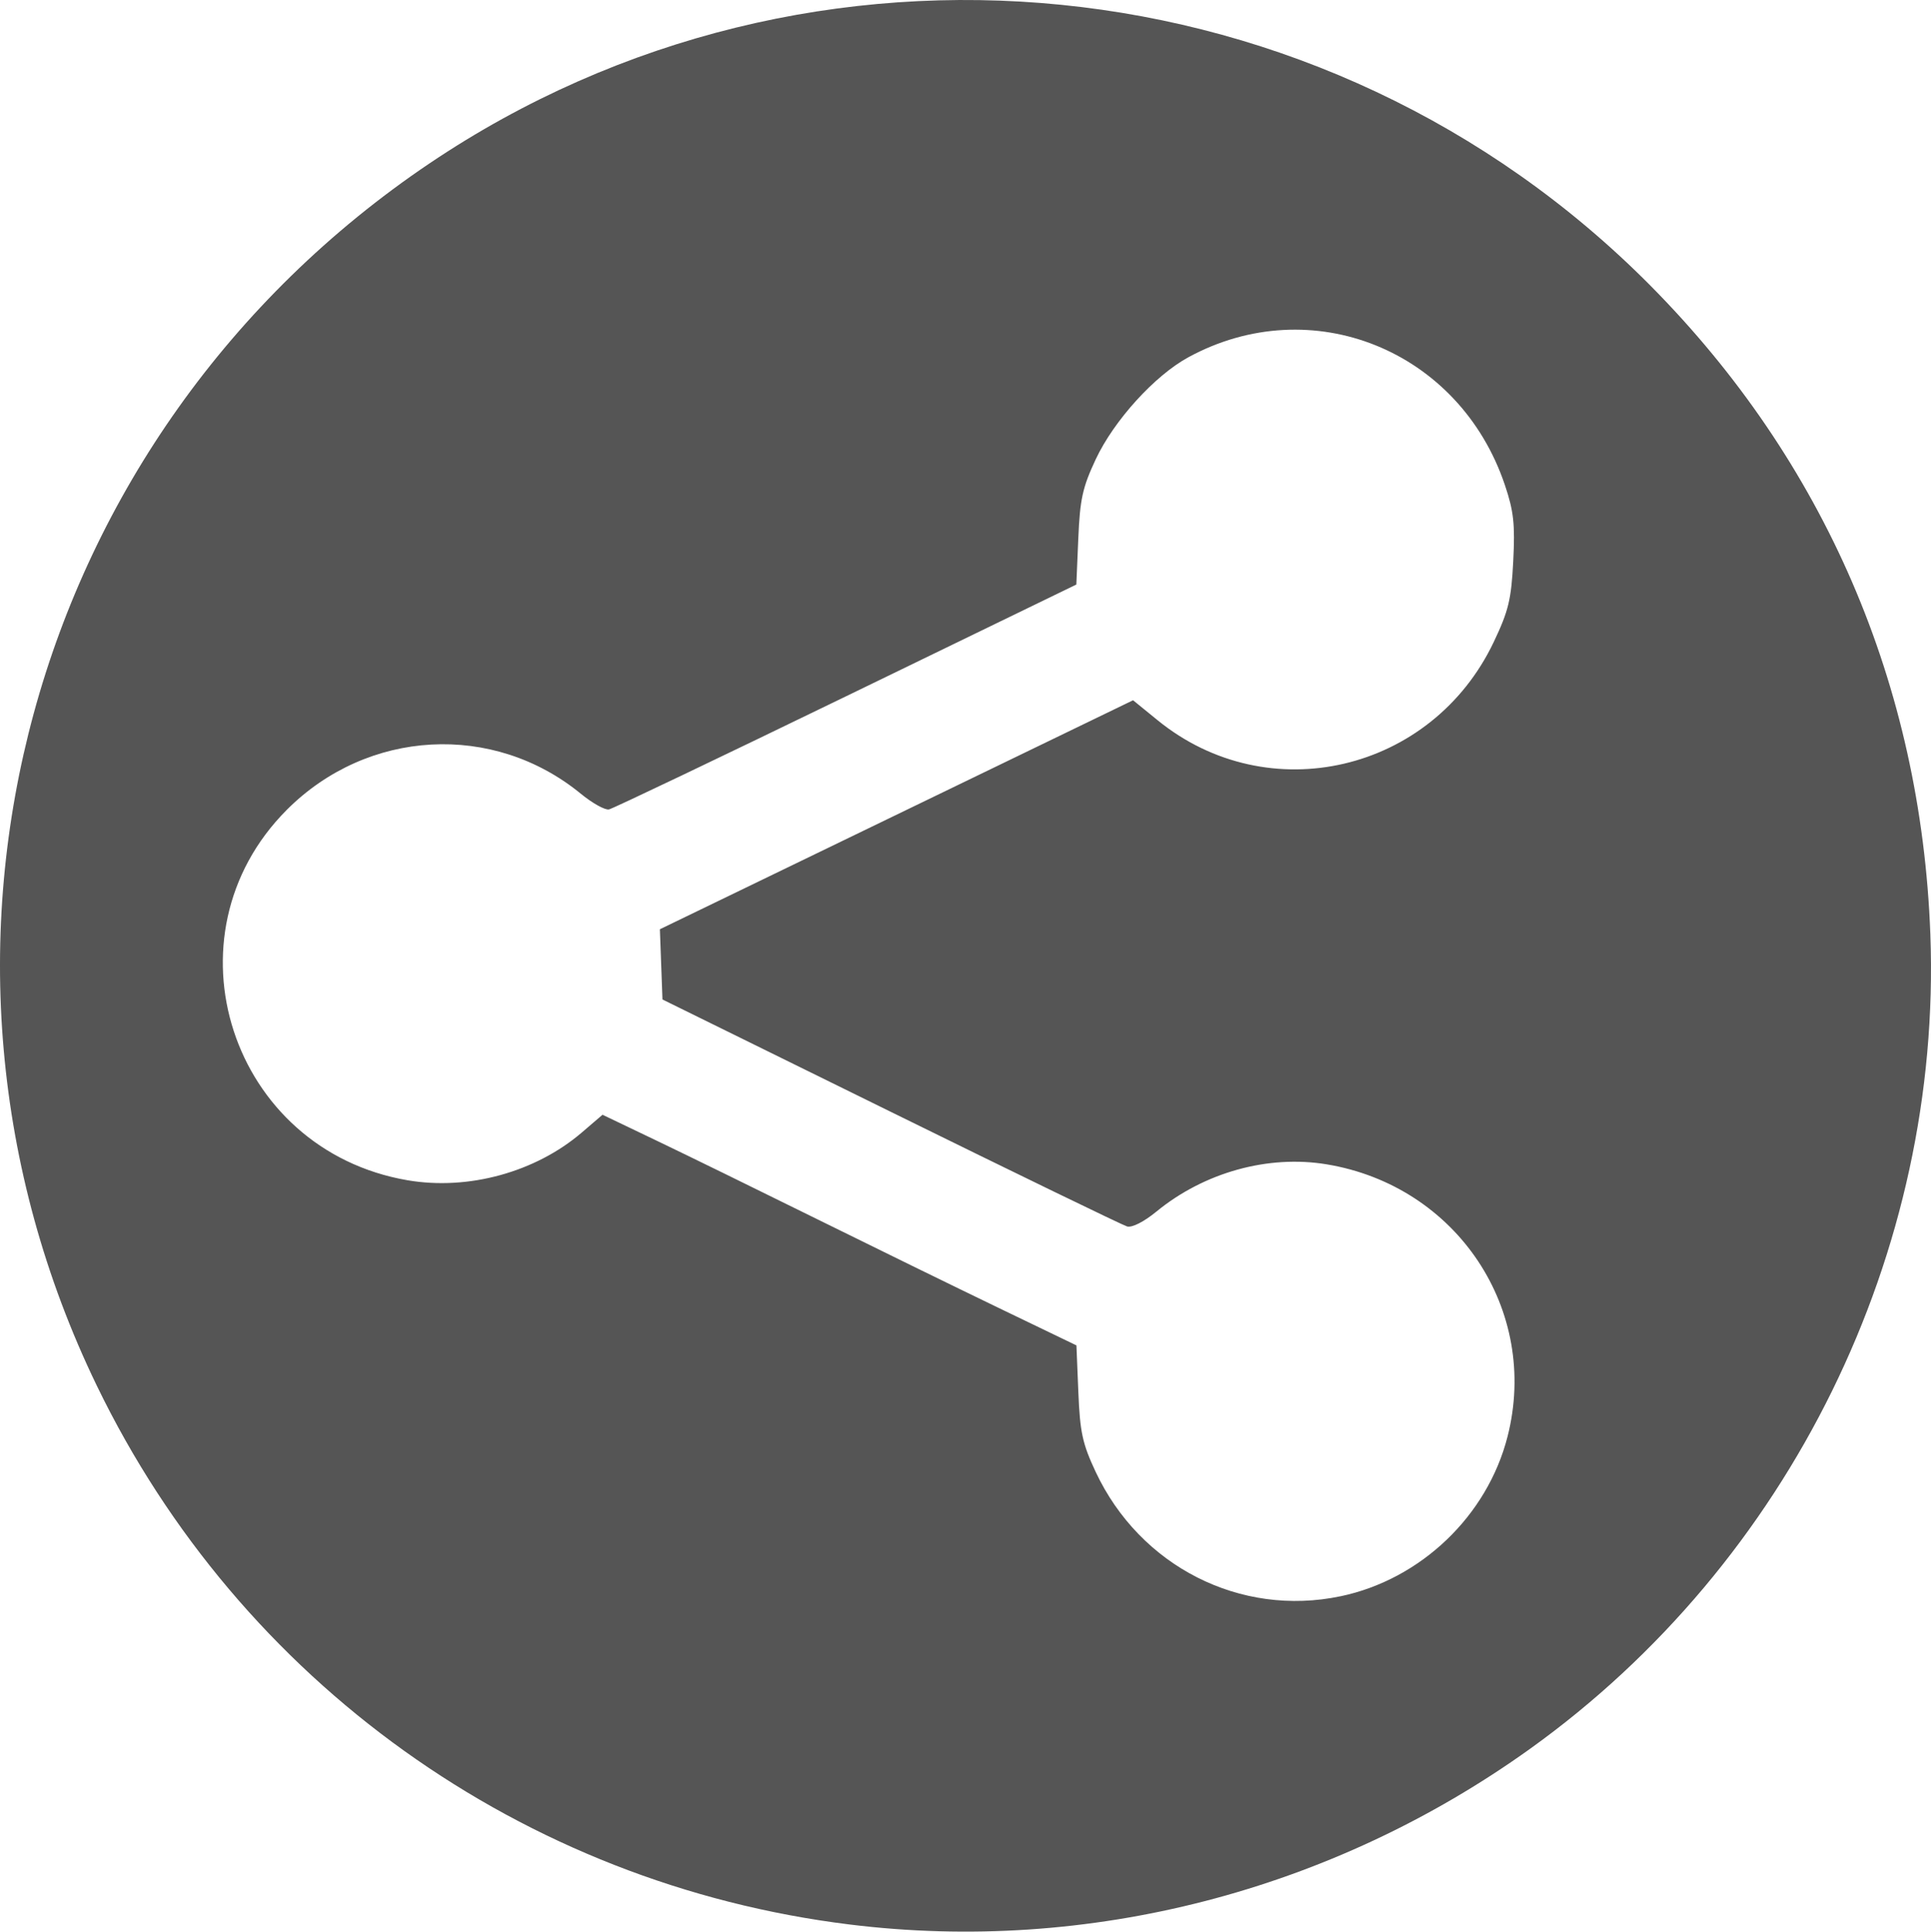
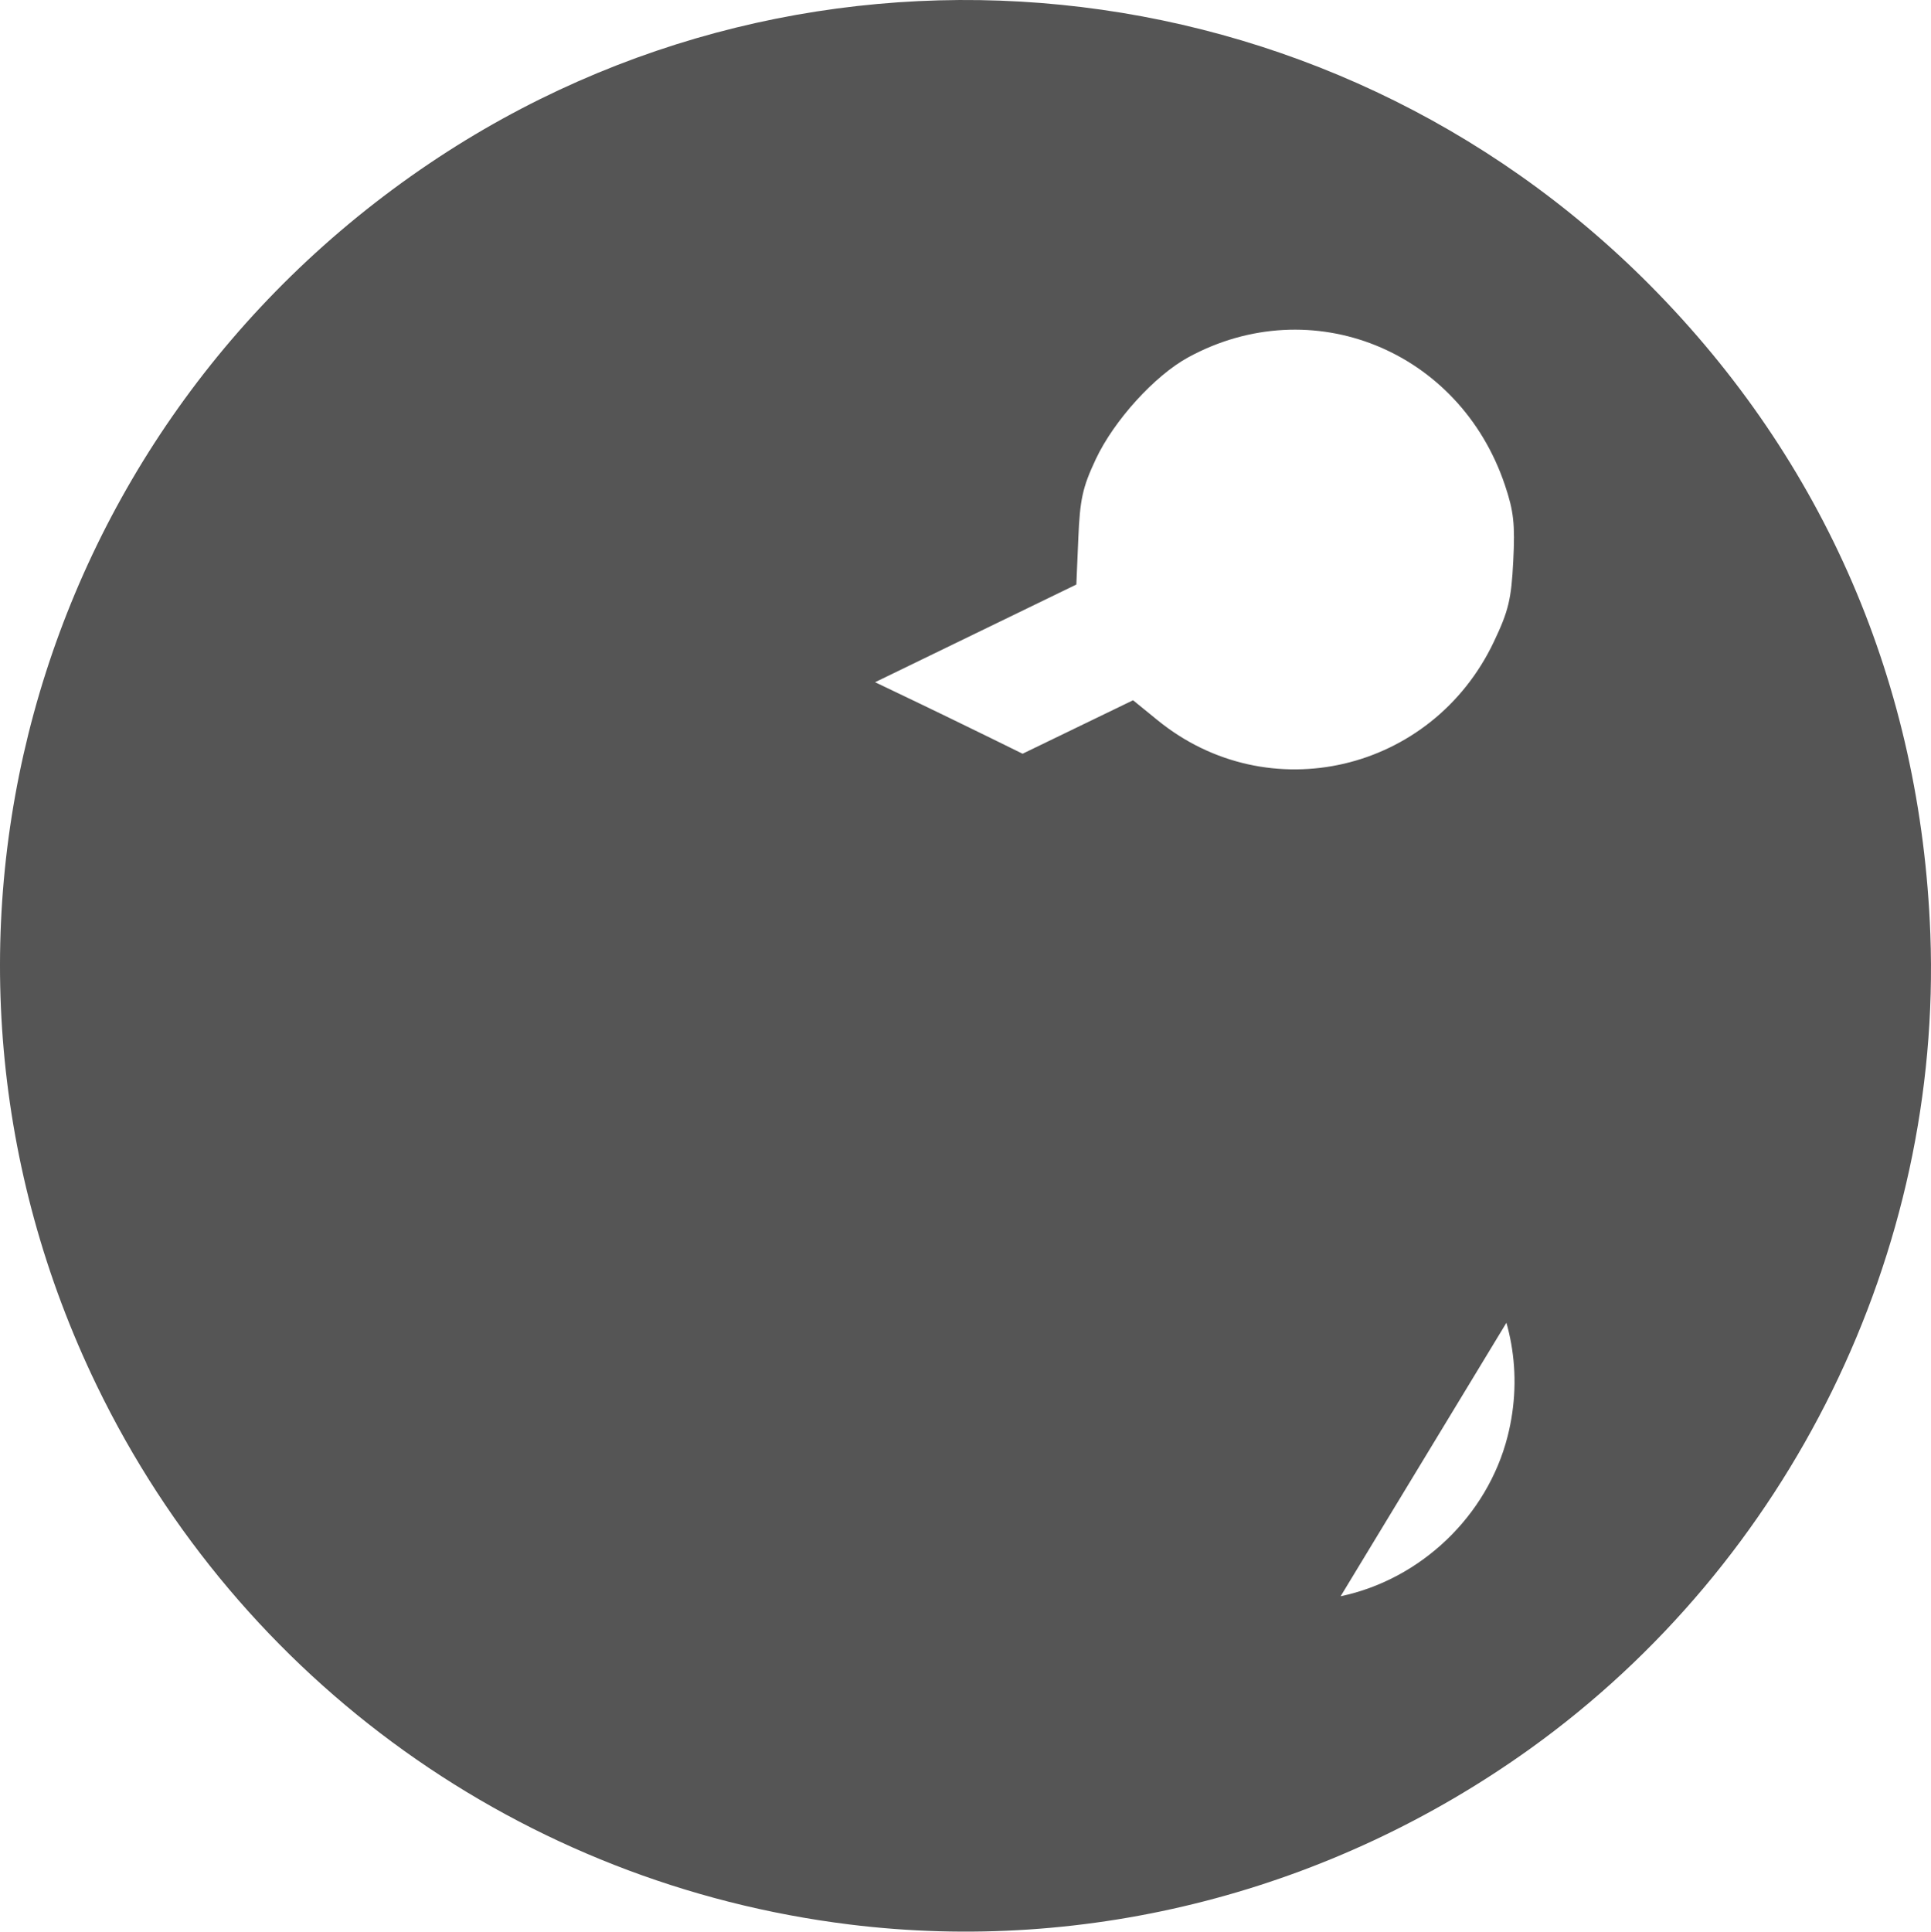
<svg xmlns="http://www.w3.org/2000/svg" xmlns:ns1="http://sodipodi.sourceforge.net/DTD/sodipodi-0.dtd" xmlns:ns2="http://www.inkscape.org/namespaces/inkscape" version="1.1" id="svg4616" width="127.29" height="127.316" viewBox="0 0 127.29 127.316" ns1:docname="icone_association.svg" ns2:version="0.92.4 (5da689c313, 2019-01-14)">
  <defs id="defs4620" />
  <ns1:namedview pagecolor="#ffffff" bordercolor="#666666" borderopacity="1" objecttolerance="10" gridtolerance="10" guidetolerance="10" ns2:pageopacity="0" ns2:pageshadow="2" ns2:window-width="1920" ns2:window-height="1027" id="namedview4618" showgrid="false" ns2:pagecheckerboard="true" ns2:zoom="1.4404297" ns2:cx="252.66114" ns2:cy="45.615937" ns2:window-x="0" ns2:window-y="0" ns2:window-maximized="1" ns2:current-layer="svg4616" />
-   <path style="fill:#555555;stroke-width:0.32;fill-opacity:1" d="M 55.989,126.844 C 34.45,124.177 15.828,110.845 6.381,91.33 -7.46,62.74 1.829,28.615 28.309,10.772 c 25.196,-16.978 59.038,-13.588 80.496,8.064 11.467,11.571 17.827,26.307 18.442,42.734 0.785,20.968 -9.266,41.423 -26.387,53.697 -13.096,9.389 -29.133,13.527 -44.871,11.577 z m 32.384,-21.632 c 5.294,-1.115 9.668,-5.298 11.003,-10.523 2.127,-8.324 -3.324,-16.527 -11.928,-17.947 -3.855,-0.637 -8.064,0.531 -11.212,3.11 -0.833,0.683 -1.617,1.08 -1.942,0.985 -0.3,-0.088 -7.313,-3.49 -15.585,-7.56 l -15.04,-7.4 -0.085,-2.314 -0.085,-2.314 15.596,-7.547 15.596,-7.547 1.614,1.314 c 7.294,5.941 18.088,3.426 22.168,-5.166 0.97,-2.042 1.151,-2.794 1.279,-5.317 0.124,-2.444 0.032,-3.289 -0.551,-5.019 -2.995,-8.899 -12.751,-12.836 -20.866,-8.419 -2.219,1.208 -4.905,4.166 -6.106,6.727 -0.867,1.849 -1.038,2.624 -1.148,5.212 l -0.129,3.04 -15.168,7.36 c -8.342,4.048 -15.38,7.406 -15.639,7.463 -0.259,0.057 -1.094,-0.407 -1.855,-1.031 -5.772,-4.73 -14.07,-4.274 -19.39,1.064 -8.281,8.31 -3.683,22.412 7.959,24.408 4.001,0.686 8.431,-0.525 11.487,-3.141 l 1.372,-1.175 3.576,1.712 c 1.967,0.942 6.672,3.242 10.456,5.113 3.784,1.87 9.204,4.52 12.044,5.889 l 5.164,2.488 0.126,3.085 c 0.108,2.642 0.272,3.395 1.14,5.248 2.923,6.232 9.541,9.592 16.15,8.2 z" id="path5169" ns2:connector-curvature="0" />
+   <path style="fill:#555555;stroke-width:0.32;fill-opacity:1" d="M 55.989,126.844 C 34.45,124.177 15.828,110.845 6.381,91.33 -7.46,62.74 1.829,28.615 28.309,10.772 c 25.196,-16.978 59.038,-13.588 80.496,8.064 11.467,11.571 17.827,26.307 18.442,42.734 0.785,20.968 -9.266,41.423 -26.387,53.697 -13.096,9.389 -29.133,13.527 -44.871,11.577 z m 32.384,-21.632 c 5.294,-1.115 9.668,-5.298 11.003,-10.523 2.127,-8.324 -3.324,-16.527 -11.928,-17.947 -3.855,-0.637 -8.064,0.531 -11.212,3.11 -0.833,0.683 -1.617,1.08 -1.942,0.985 -0.3,-0.088 -7.313,-3.49 -15.585,-7.56 l -15.04,-7.4 -0.085,-2.314 -0.085,-2.314 15.596,-7.547 15.596,-7.547 1.614,1.314 c 7.294,5.941 18.088,3.426 22.168,-5.166 0.97,-2.042 1.151,-2.794 1.279,-5.317 0.124,-2.444 0.032,-3.289 -0.551,-5.019 -2.995,-8.899 -12.751,-12.836 -20.866,-8.419 -2.219,1.208 -4.905,4.166 -6.106,6.727 -0.867,1.849 -1.038,2.624 -1.148,5.212 l -0.129,3.04 -15.168,7.36 l 1.372,-1.175 3.576,1.712 c 1.967,0.942 6.672,3.242 10.456,5.113 3.784,1.87 9.204,4.52 12.044,5.889 l 5.164,2.488 0.126,3.085 c 0.108,2.642 0.272,3.395 1.14,5.248 2.923,6.232 9.541,9.592 16.15,8.2 z" id="path5169" ns2:connector-curvature="0" />
</svg>